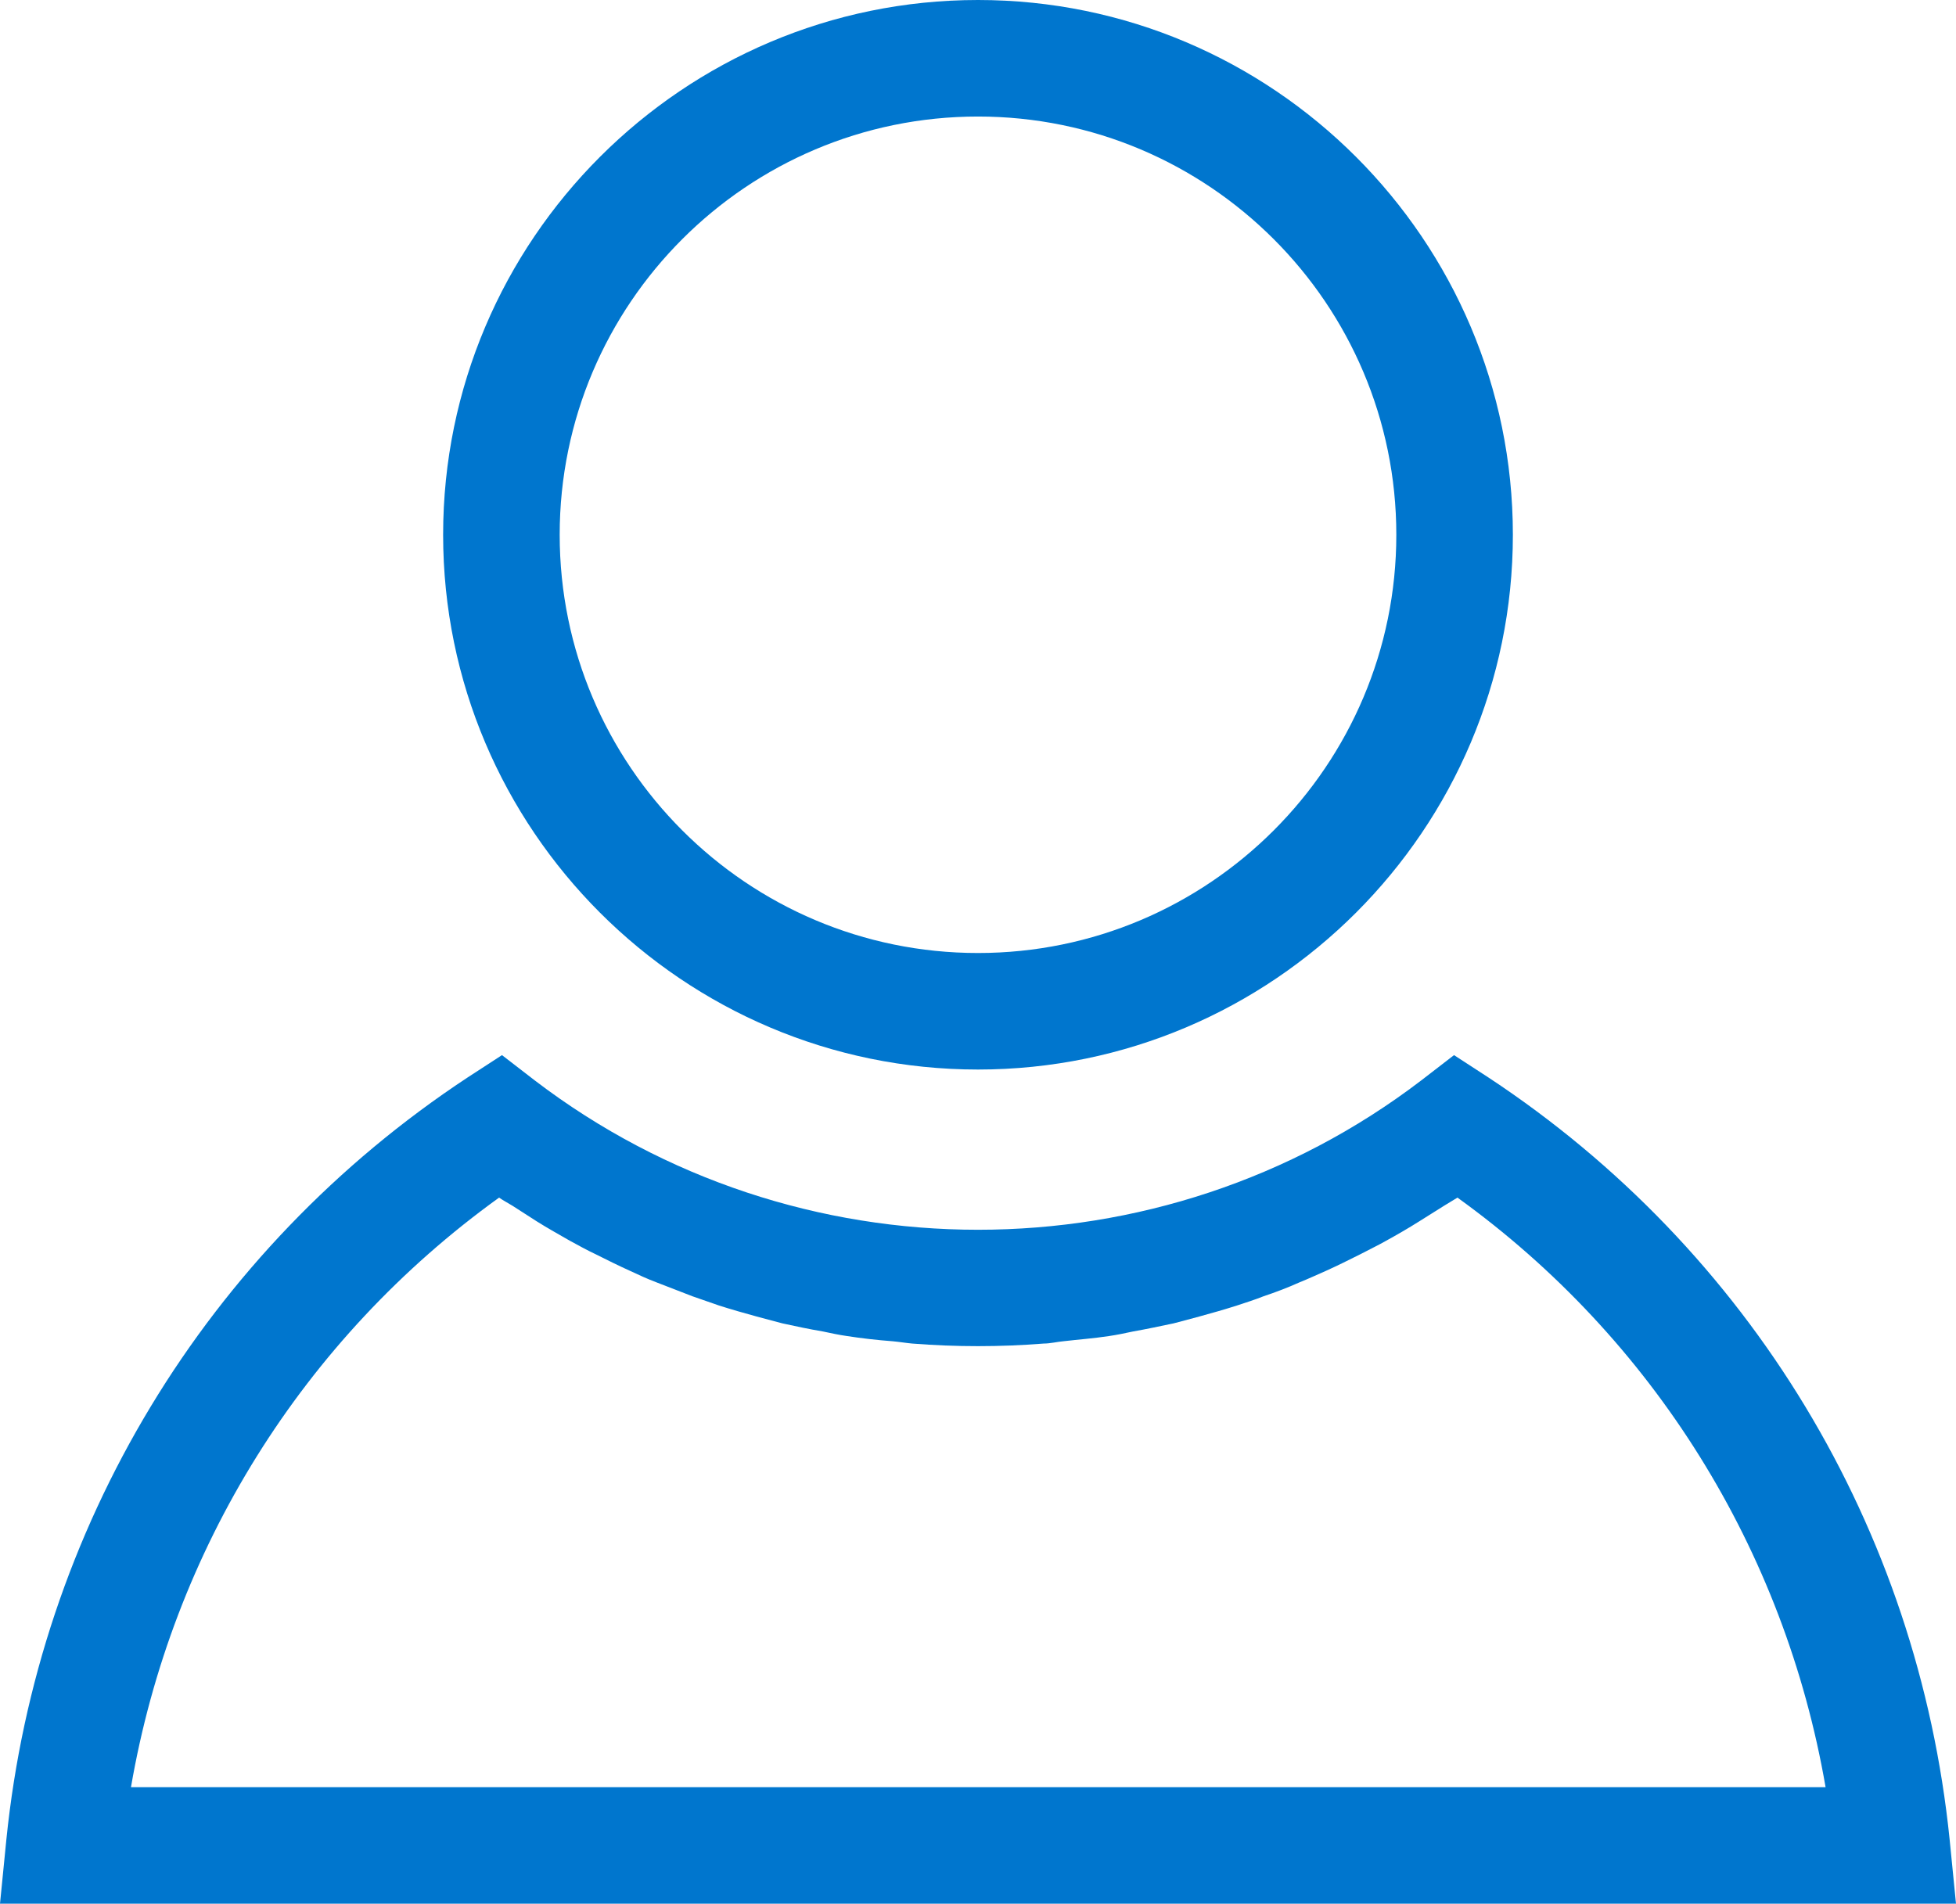
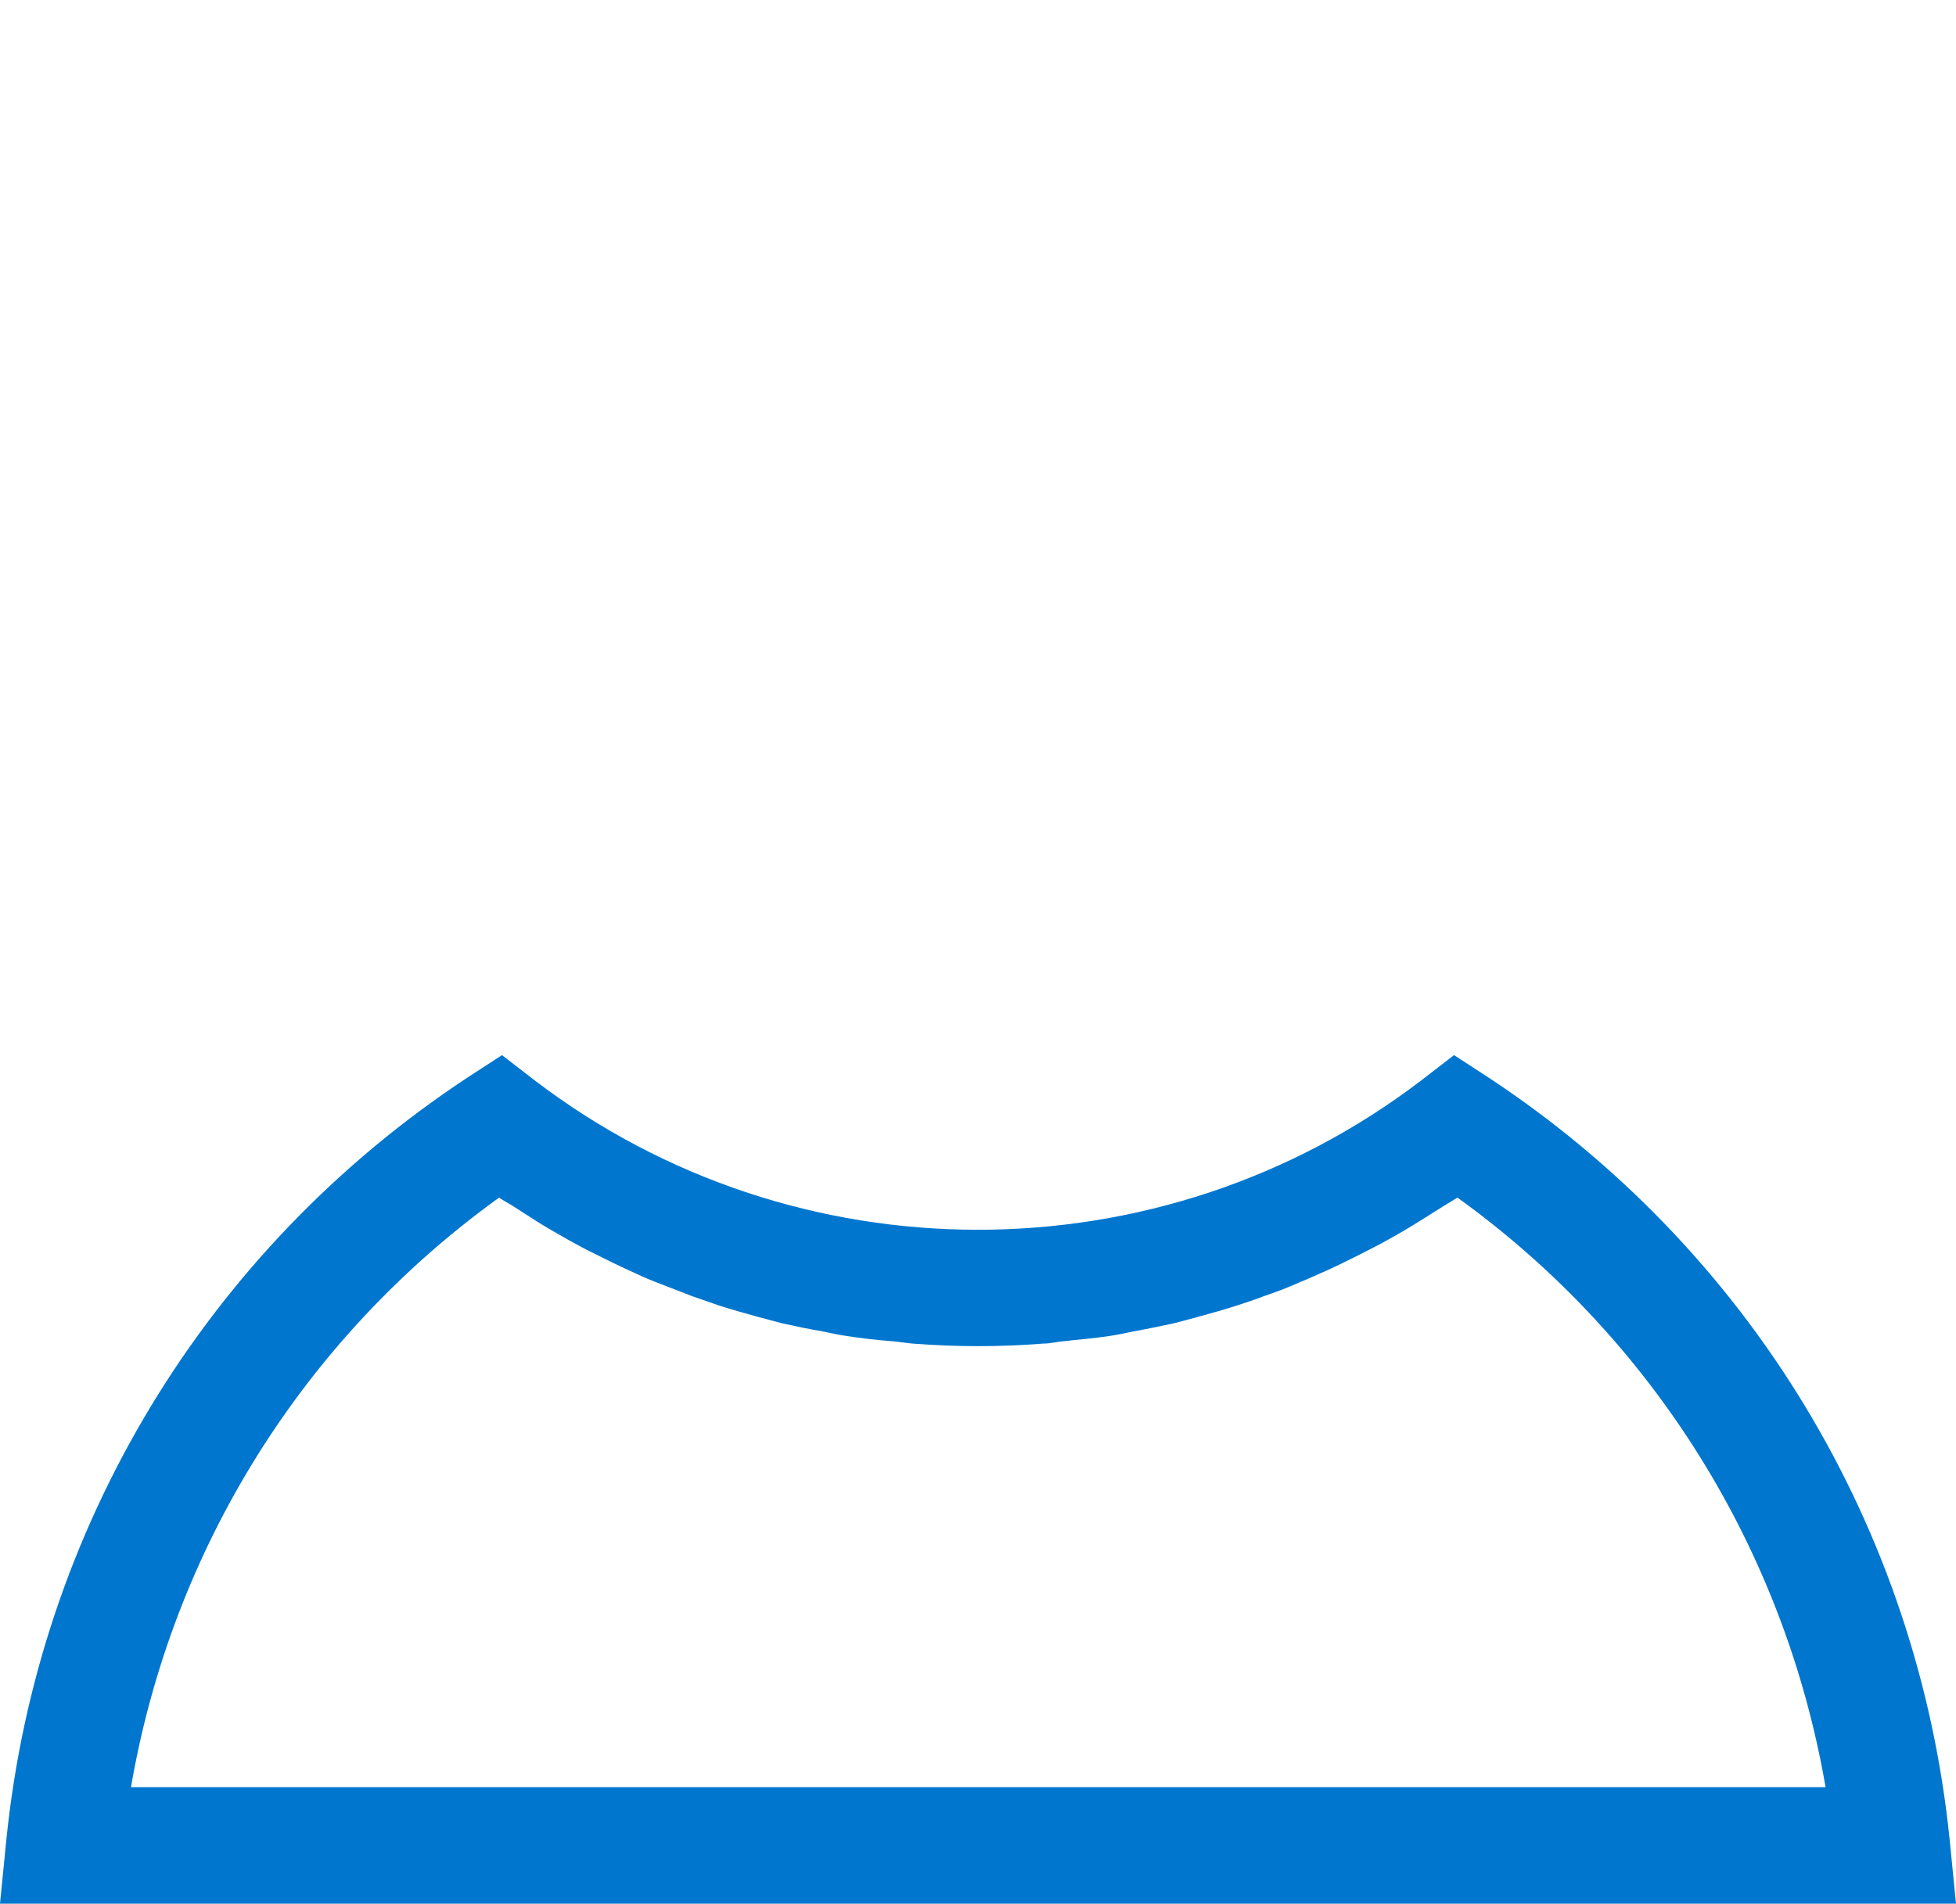
<svg xmlns="http://www.w3.org/2000/svg" id="Layer_2" data-name="Layer 2" viewBox="0 0 33.9 33">
  <defs>
    <style>
      .cls-1 {
        fill: #0076ce;
        stroke-width: 0px;
      }
    </style>
  </defs>
  <g id="Layer_1-2" data-name="Layer 1">
    <g>
-       <path class="cls-1" d="m16.95,18.54c5.11,0,9.27-4.16,9.27-9.27S22.06,0,16.95,0,7.68,4.16,7.68,9.27s4.16,9.27,9.27,9.27Zm0-16.52c4,0,7.25,3.25,7.25,7.25s-3.25,7.25-7.25,7.25-7.25-3.25-7.25-7.25,3.25-7.25,7.25-7.25Z" />
      <path class="cls-1" d="m33.79,31.89c-.55-5.4-3.46-10.22-7.99-13.21l-.6-.39-.57.44c-4.52,3.45-10.84,3.45-15.36,0l-.57-.44-.6.39C3.57,21.67.66,26.49.11,31.89l-.11,1.11h33.9l-.11-1.11Zm-31.52-.91c.71-4.12,2.98-7.77,6.38-10.22.07.05.15.09.23.14.14.09.28.18.42.27.19.12.39.23.58.34.15.08.29.16.44.23.2.1.4.2.6.29.15.07.3.14.46.2.21.08.41.16.62.24.15.05.31.11.46.16.22.07.43.13.65.19.15.04.3.08.45.12.23.05.46.1.7.14.14.03.28.06.42.08.26.04.52.07.79.09.11.01.23.03.34.04.76.06,1.52.06,2.28,0,.11,0,.23-.03.34-.04.26-.03.53-.05.79-.09.14-.02.28-.05.42-.08.23-.04.46-.09.7-.14.15-.04.3-.08.45-.12.22-.06.43-.12.65-.19.15-.05.31-.1.46-.16.21-.07.42-.15.62-.24.15-.06.3-.13.46-.2.2-.09.4-.19.6-.29.15-.08.3-.15.44-.23.2-.11.39-.22.58-.34.14-.09.29-.18.43-.27.08-.05.15-.09.23-.14,3.4,2.45,5.67,6.11,6.38,10.22H2.27Z" />
    </g>
  </g>
</svg>